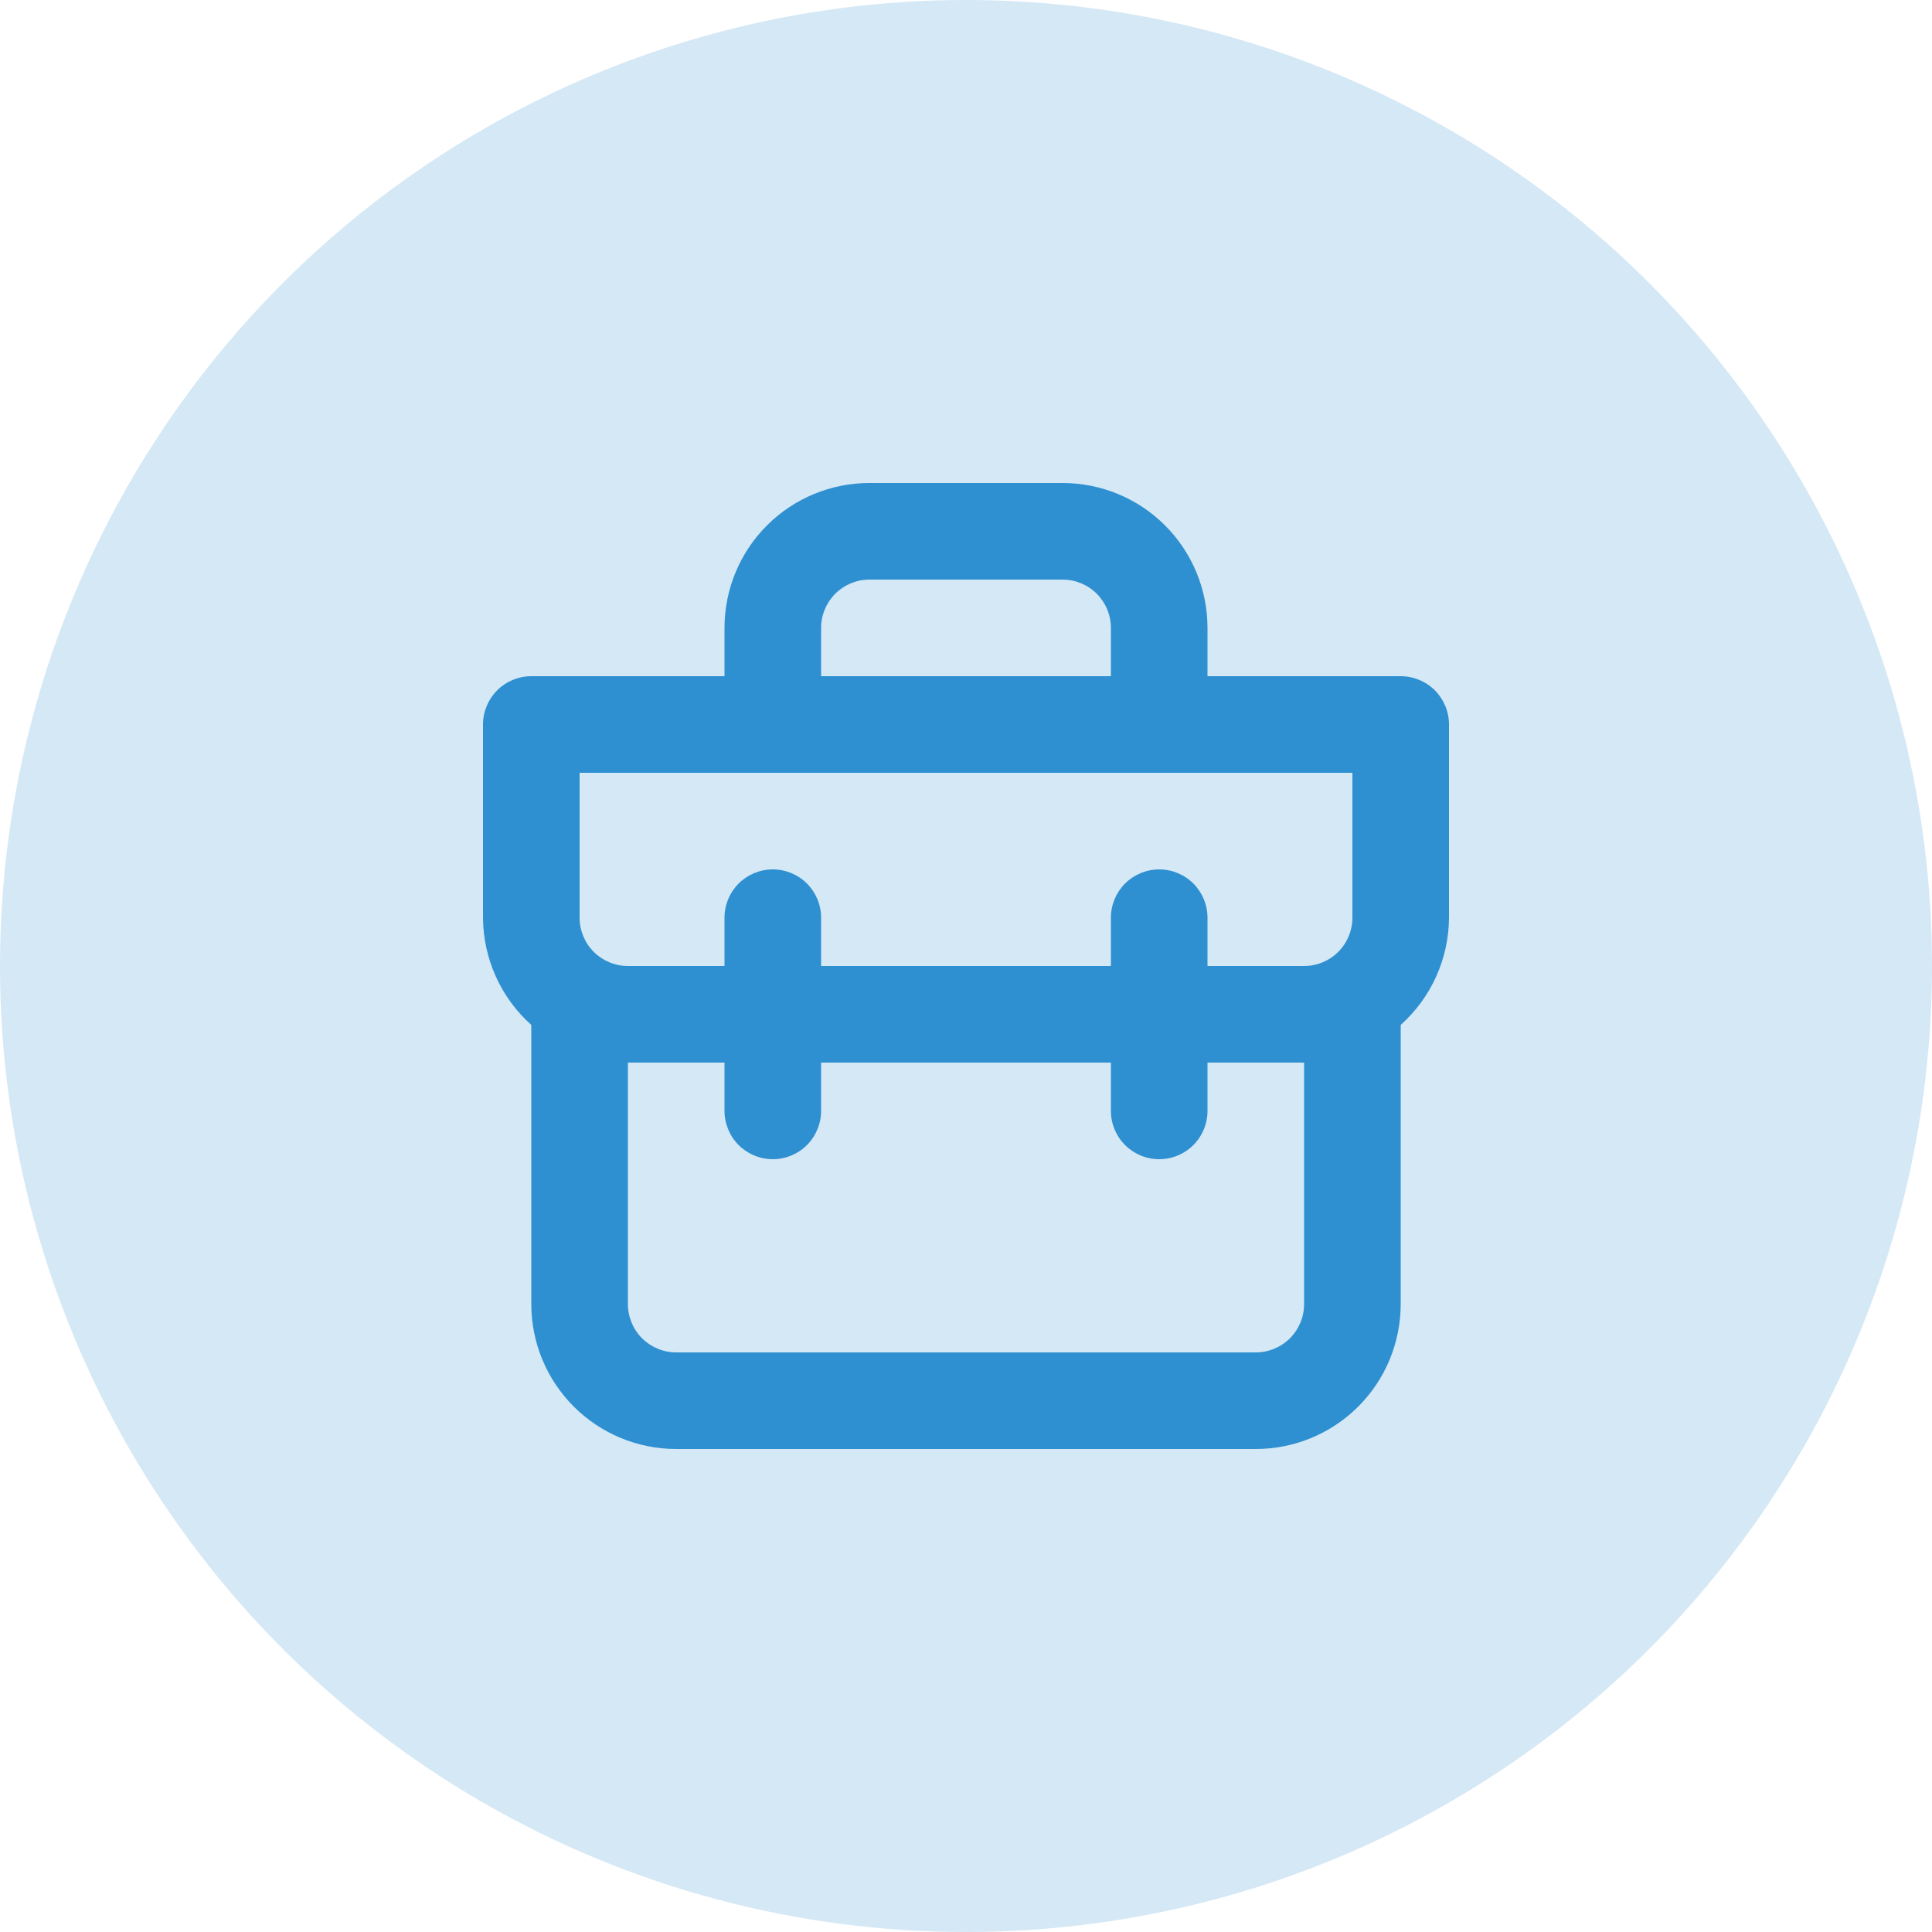
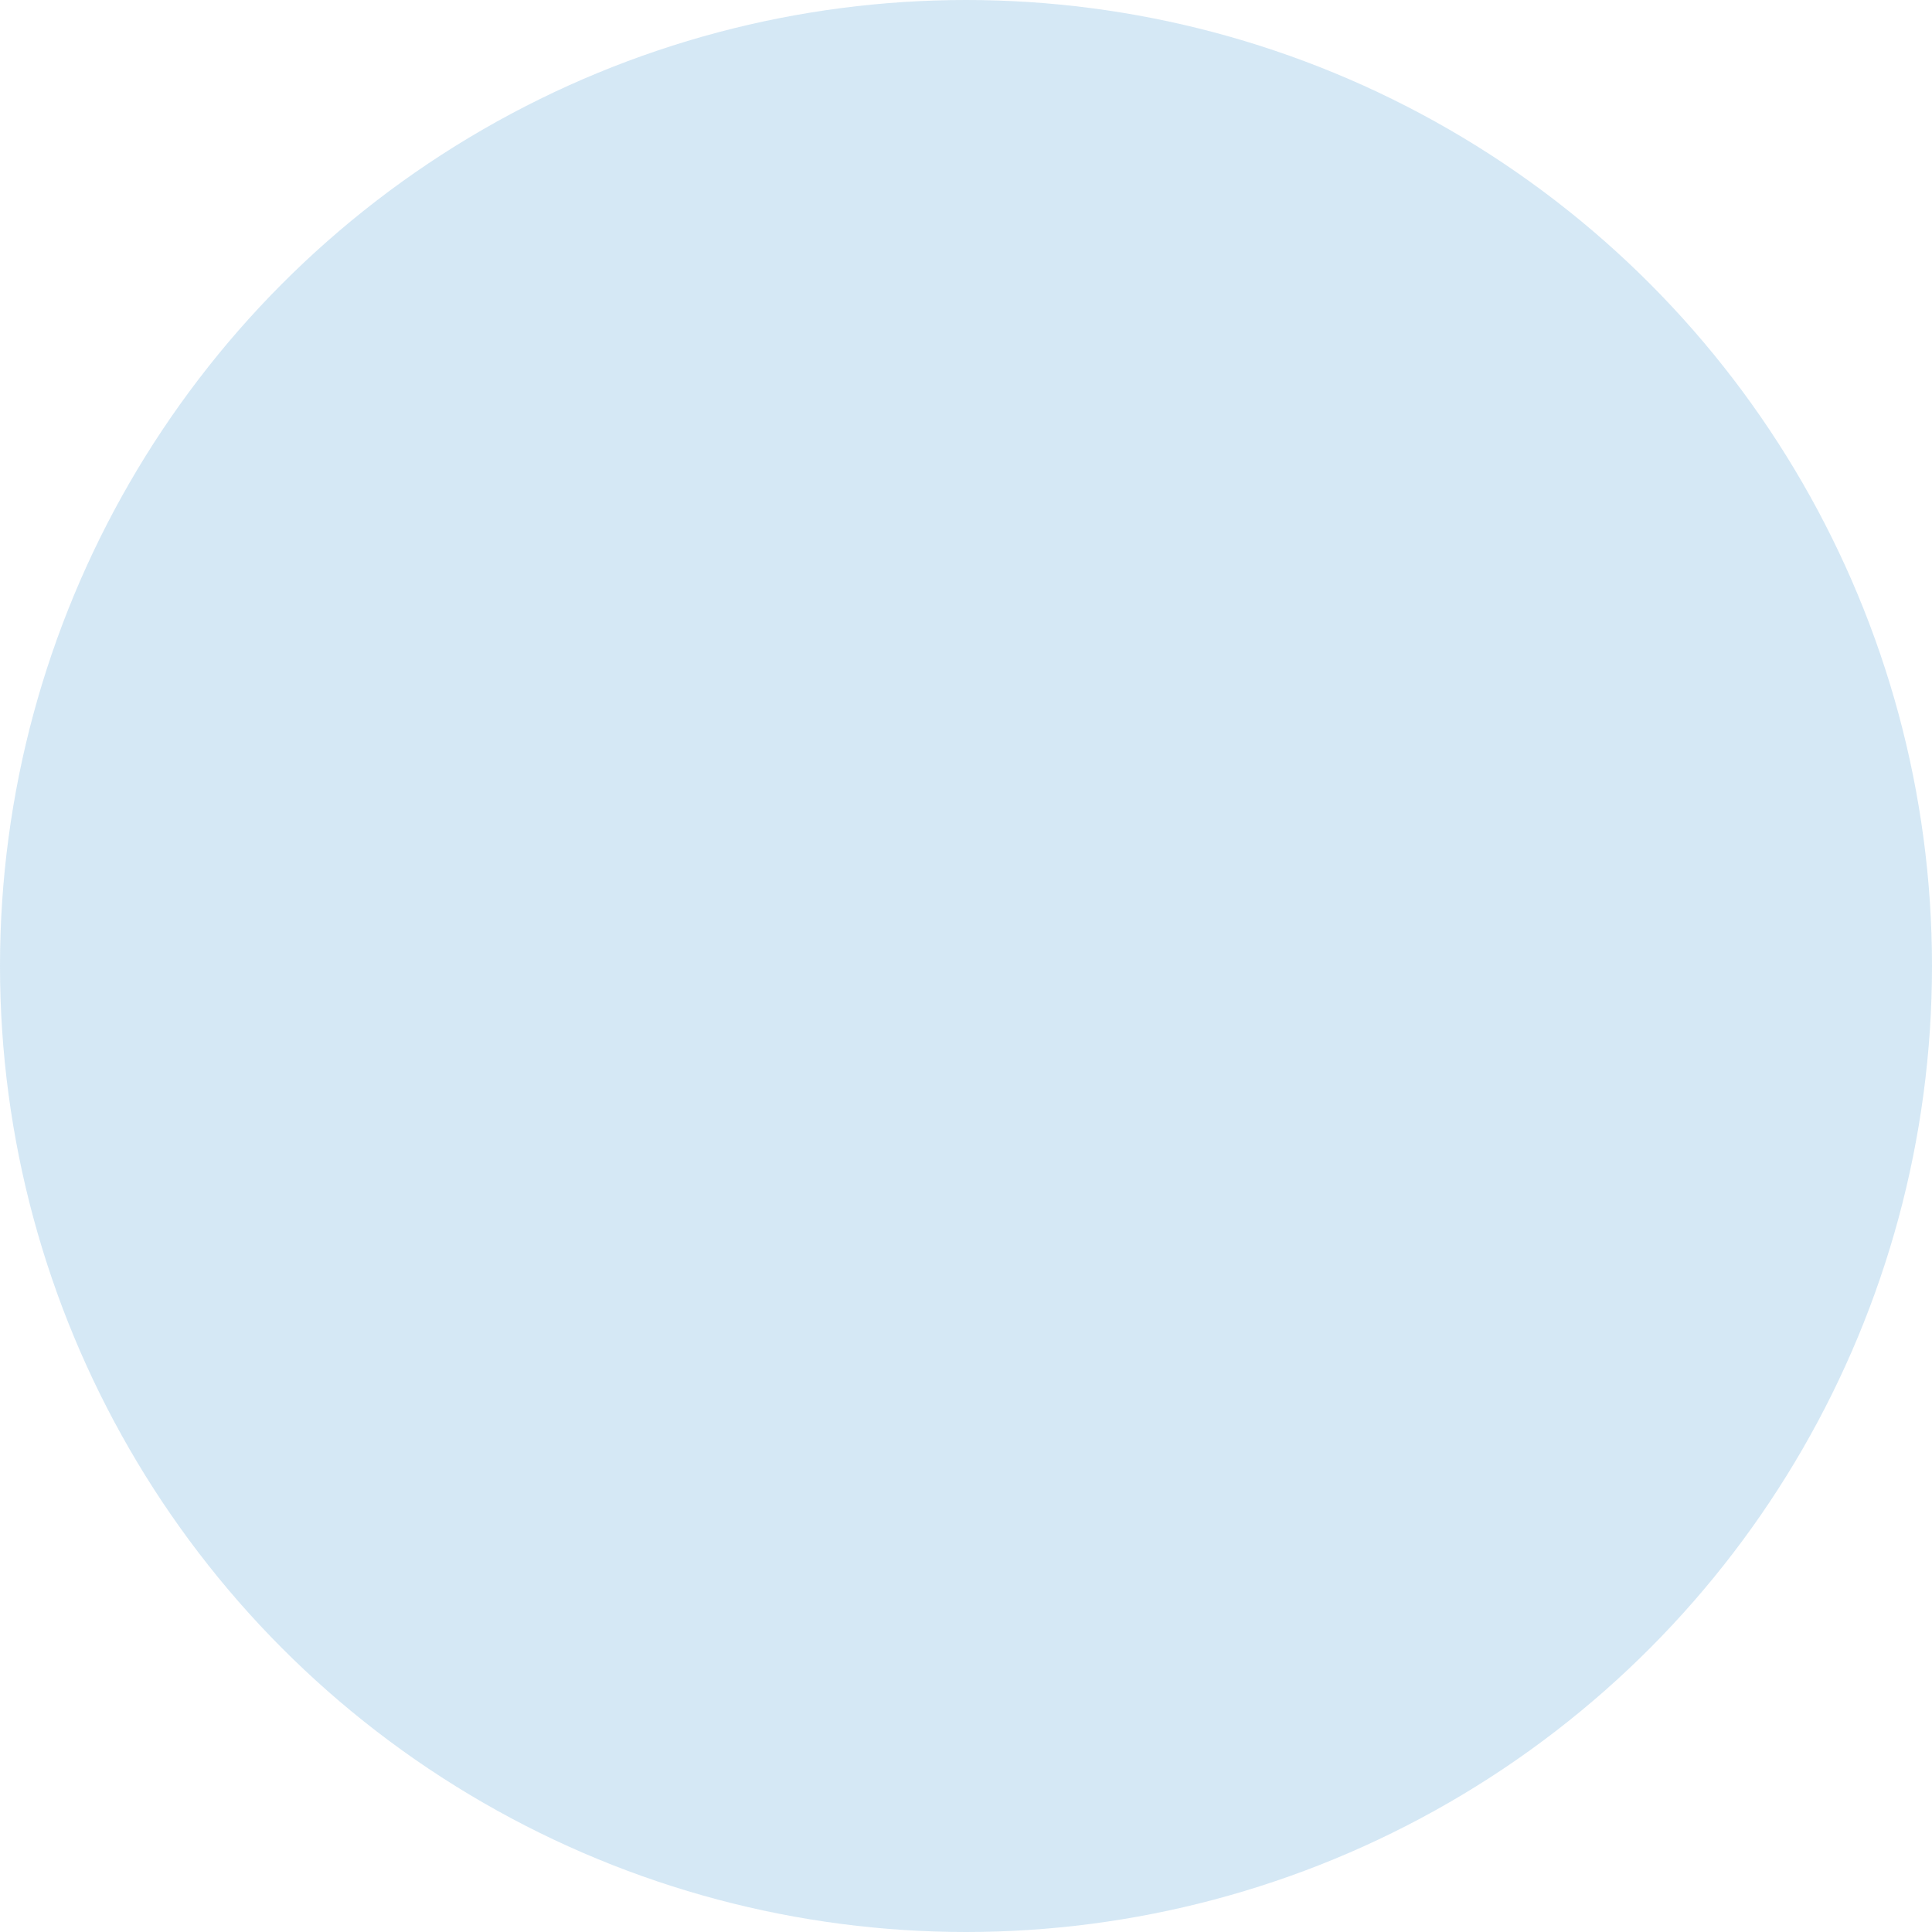
<svg xmlns="http://www.w3.org/2000/svg" width="60" height="60" viewBox="0 0 60 60" fill="none">
  <circle opacity="0.2" cx="30" cy="30" r="30" fill="#2E90D1" />
-   <path d="M43.5 21H37.5V19.5C37.5 18.306 37.026 17.162 36.182 16.318C35.338 15.474 34.194 15 33 15H27C25.806 15 24.662 15.474 23.818 16.318C22.974 17.162 22.5 18.306 22.5 19.5V21H16.5C16.102 21 15.721 21.158 15.439 21.439C15.158 21.721 15 22.102 15 22.5V28.5C15.003 29.129 15.139 29.75 15.397 30.324C15.655 30.898 16.031 31.411 16.5 31.83V40.5C16.5 41.694 16.974 42.838 17.818 43.682C18.662 44.526 19.806 45 21 45H39C40.194 45 41.338 44.526 42.182 43.682C43.026 42.838 43.5 41.694 43.5 40.5V31.83C43.969 31.411 44.345 30.898 44.603 30.324C44.861 29.75 44.997 29.129 45 28.5V22.5C45 22.102 44.842 21.721 44.561 21.439C44.279 21.158 43.898 21 43.5 21ZM25.5 19.5C25.5 19.102 25.658 18.721 25.939 18.439C26.221 18.158 26.602 18 27 18H33C33.398 18 33.779 18.158 34.061 18.439C34.342 18.721 34.5 19.102 34.5 19.5V21H25.5V19.5ZM40.5 40.5C40.5 40.898 40.342 41.279 40.061 41.561C39.779 41.842 39.398 42 39 42H21C20.602 42 20.221 41.842 19.939 41.561C19.658 41.279 19.5 40.898 19.5 40.5V33H22.5V34.5C22.5 34.898 22.658 35.279 22.939 35.561C23.221 35.842 23.602 36 24 36C24.398 36 24.779 35.842 25.061 35.561C25.342 35.279 25.5 34.898 25.5 34.5V33H34.5V34.5C34.5 34.898 34.658 35.279 34.939 35.561C35.221 35.842 35.602 36 36 36C36.398 36 36.779 35.842 37.061 35.561C37.342 35.279 37.5 34.898 37.5 34.5V33H40.5V40.5ZM42 28.5C42 28.898 41.842 29.279 41.561 29.561C41.279 29.842 40.898 30 40.5 30H37.5V28.5C37.5 28.102 37.342 27.721 37.061 27.439C36.779 27.158 36.398 27 36 27C35.602 27 35.221 27.158 34.939 27.439C34.658 27.721 34.5 28.102 34.5 28.5V30H25.5V28.5C25.5 28.102 25.342 27.721 25.061 27.439C24.779 27.158 24.398 27 24 27C23.602 27 23.221 27.158 22.939 27.439C22.658 27.721 22.5 28.102 22.5 28.5V30H19.5C19.102 30 18.721 29.842 18.439 29.561C18.158 29.279 18 28.898 18 28.5V24H42V28.5Z" fill="#2E90D1" />
</svg>